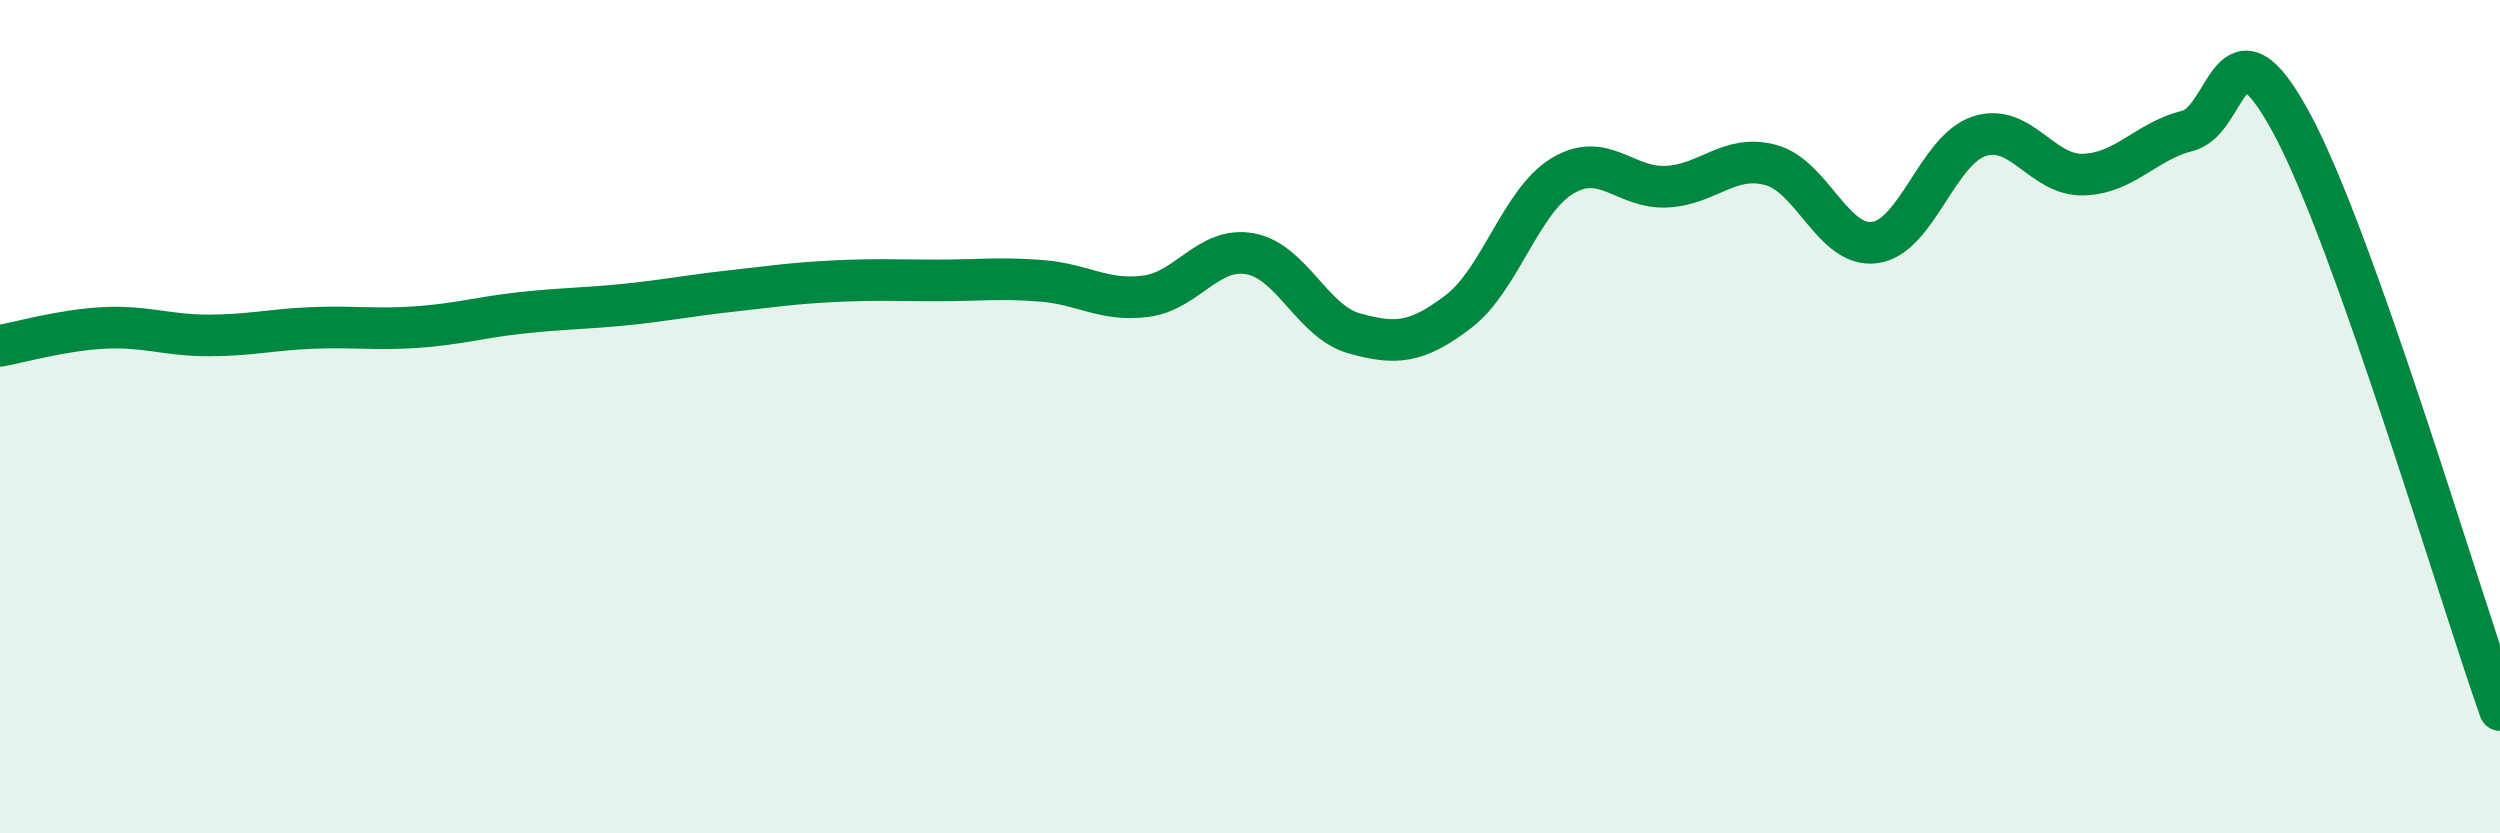
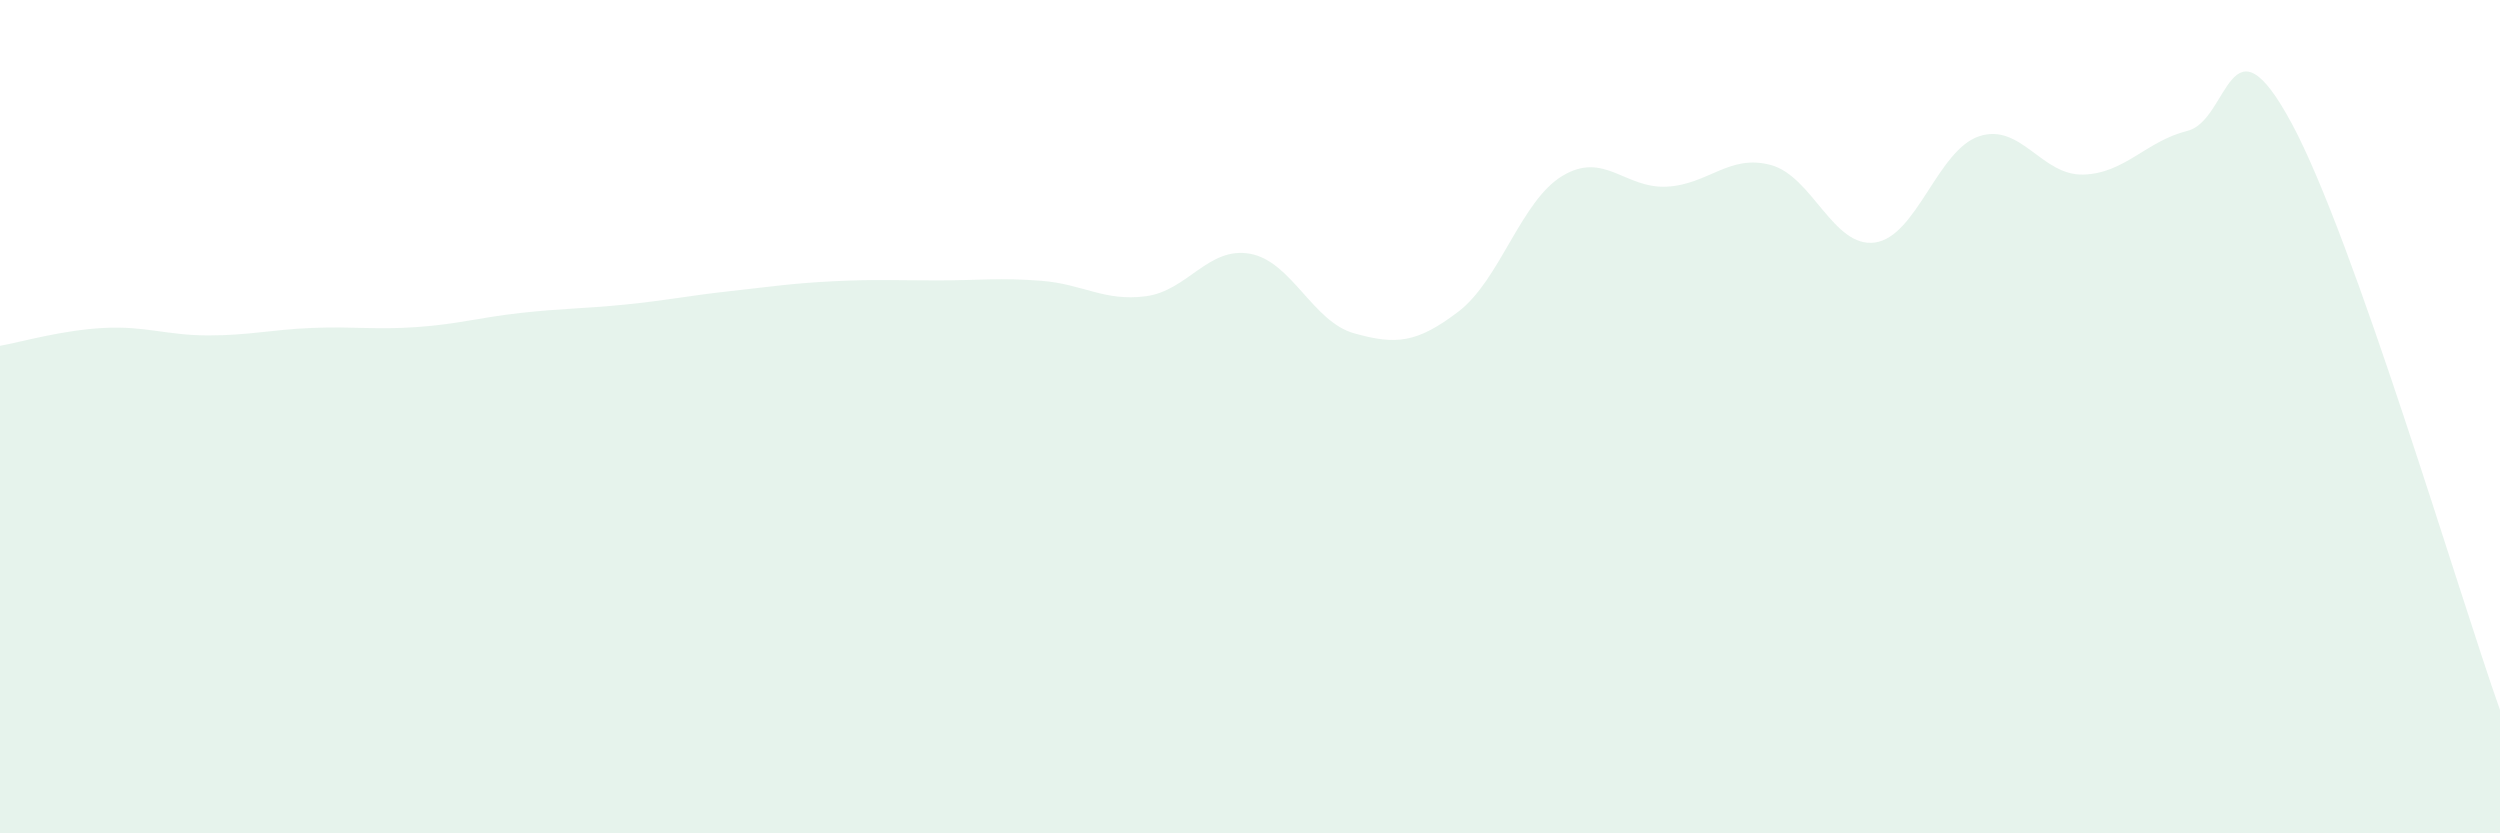
<svg xmlns="http://www.w3.org/2000/svg" width="60" height="20" viewBox="0 0 60 20">
  <path d="M 0,8.3 C 0.5,8.21 1.5,7.92 2.5,7.87 C 3.5,7.82 4,8.05 5,8.05 C 6,8.05 6.5,7.91 7.5,7.87 C 8.5,7.83 9,7.92 10,7.85 C 11,7.78 11.5,7.62 12.5,7.51 C 13.5,7.4 14,7.41 15,7.31 C 16,7.21 16.5,7.1 17.5,6.99 C 18.5,6.88 19,6.8 20,6.75 C 21,6.7 21.5,6.73 22.5,6.73 C 23.5,6.73 24,6.66 25,6.74 C 26,6.82 26.5,7.24 27.5,7.11 C 28.5,6.98 29,5.91 30,6.09 C 31,6.27 31.5,7.72 32.5,8 C 33.5,8.28 34,8.24 35,7.48 C 36,6.72 36.5,4.82 37.5,4.22 C 38.5,3.62 39,4.53 40,4.48 C 41,4.43 41.5,3.69 42.5,3.96 C 43.5,4.23 44,5.96 45,5.82 C 46,5.68 46.5,3.6 47.5,3.27 C 48.5,2.94 49,4.22 50,4.19 C 51,4.16 51.5,3.39 52.5,3.14 C 53.5,2.89 53.5,0.18 55,2.96 C 56.5,5.74 59,14.22 60,17.04L60 20L0 20Z" fill="#008740" opacity="0.1" stroke-linecap="round" stroke-linejoin="round" />
-   <path d="M 0,8.3 C 0.5,8.21 1.5,7.92 2.5,7.87 C 3.5,7.82 4,8.05 5,8.05 C 6,8.05 6.5,7.91 7.5,7.87 C 8.5,7.83 9,7.92 10,7.85 C 11,7.78 11.5,7.62 12.5,7.51 C 13.5,7.4 14,7.41 15,7.31 C 16,7.21 16.5,7.1 17.5,6.99 C 18.5,6.88 19,6.8 20,6.75 C 21,6.7 21.5,6.73 22.5,6.73 C 23.5,6.73 24,6.66 25,6.74 C 26,6.82 26.5,7.24 27.5,7.11 C 28.5,6.98 29,5.91 30,6.09 C 31,6.27 31.5,7.72 32.5,8 C 33.5,8.28 34,8.24 35,7.48 C 36,6.72 36.5,4.82 37.5,4.22 C 38.5,3.62 39,4.53 40,4.48 C 41,4.43 41.5,3.69 42.5,3.96 C 43.5,4.23 44,5.96 45,5.82 C 46,5.68 46.5,3.6 47.5,3.27 C 48.5,2.94 49,4.22 50,4.19 C 51,4.16 51.5,3.39 52.5,3.14 C 53.5,2.89 53.5,0.18 55,2.96 C 56.5,5.74 59,14.22 60,17.04" stroke="#008740" stroke-width="1" fill="none" stroke-linecap="round" stroke-linejoin="round" />
</svg>